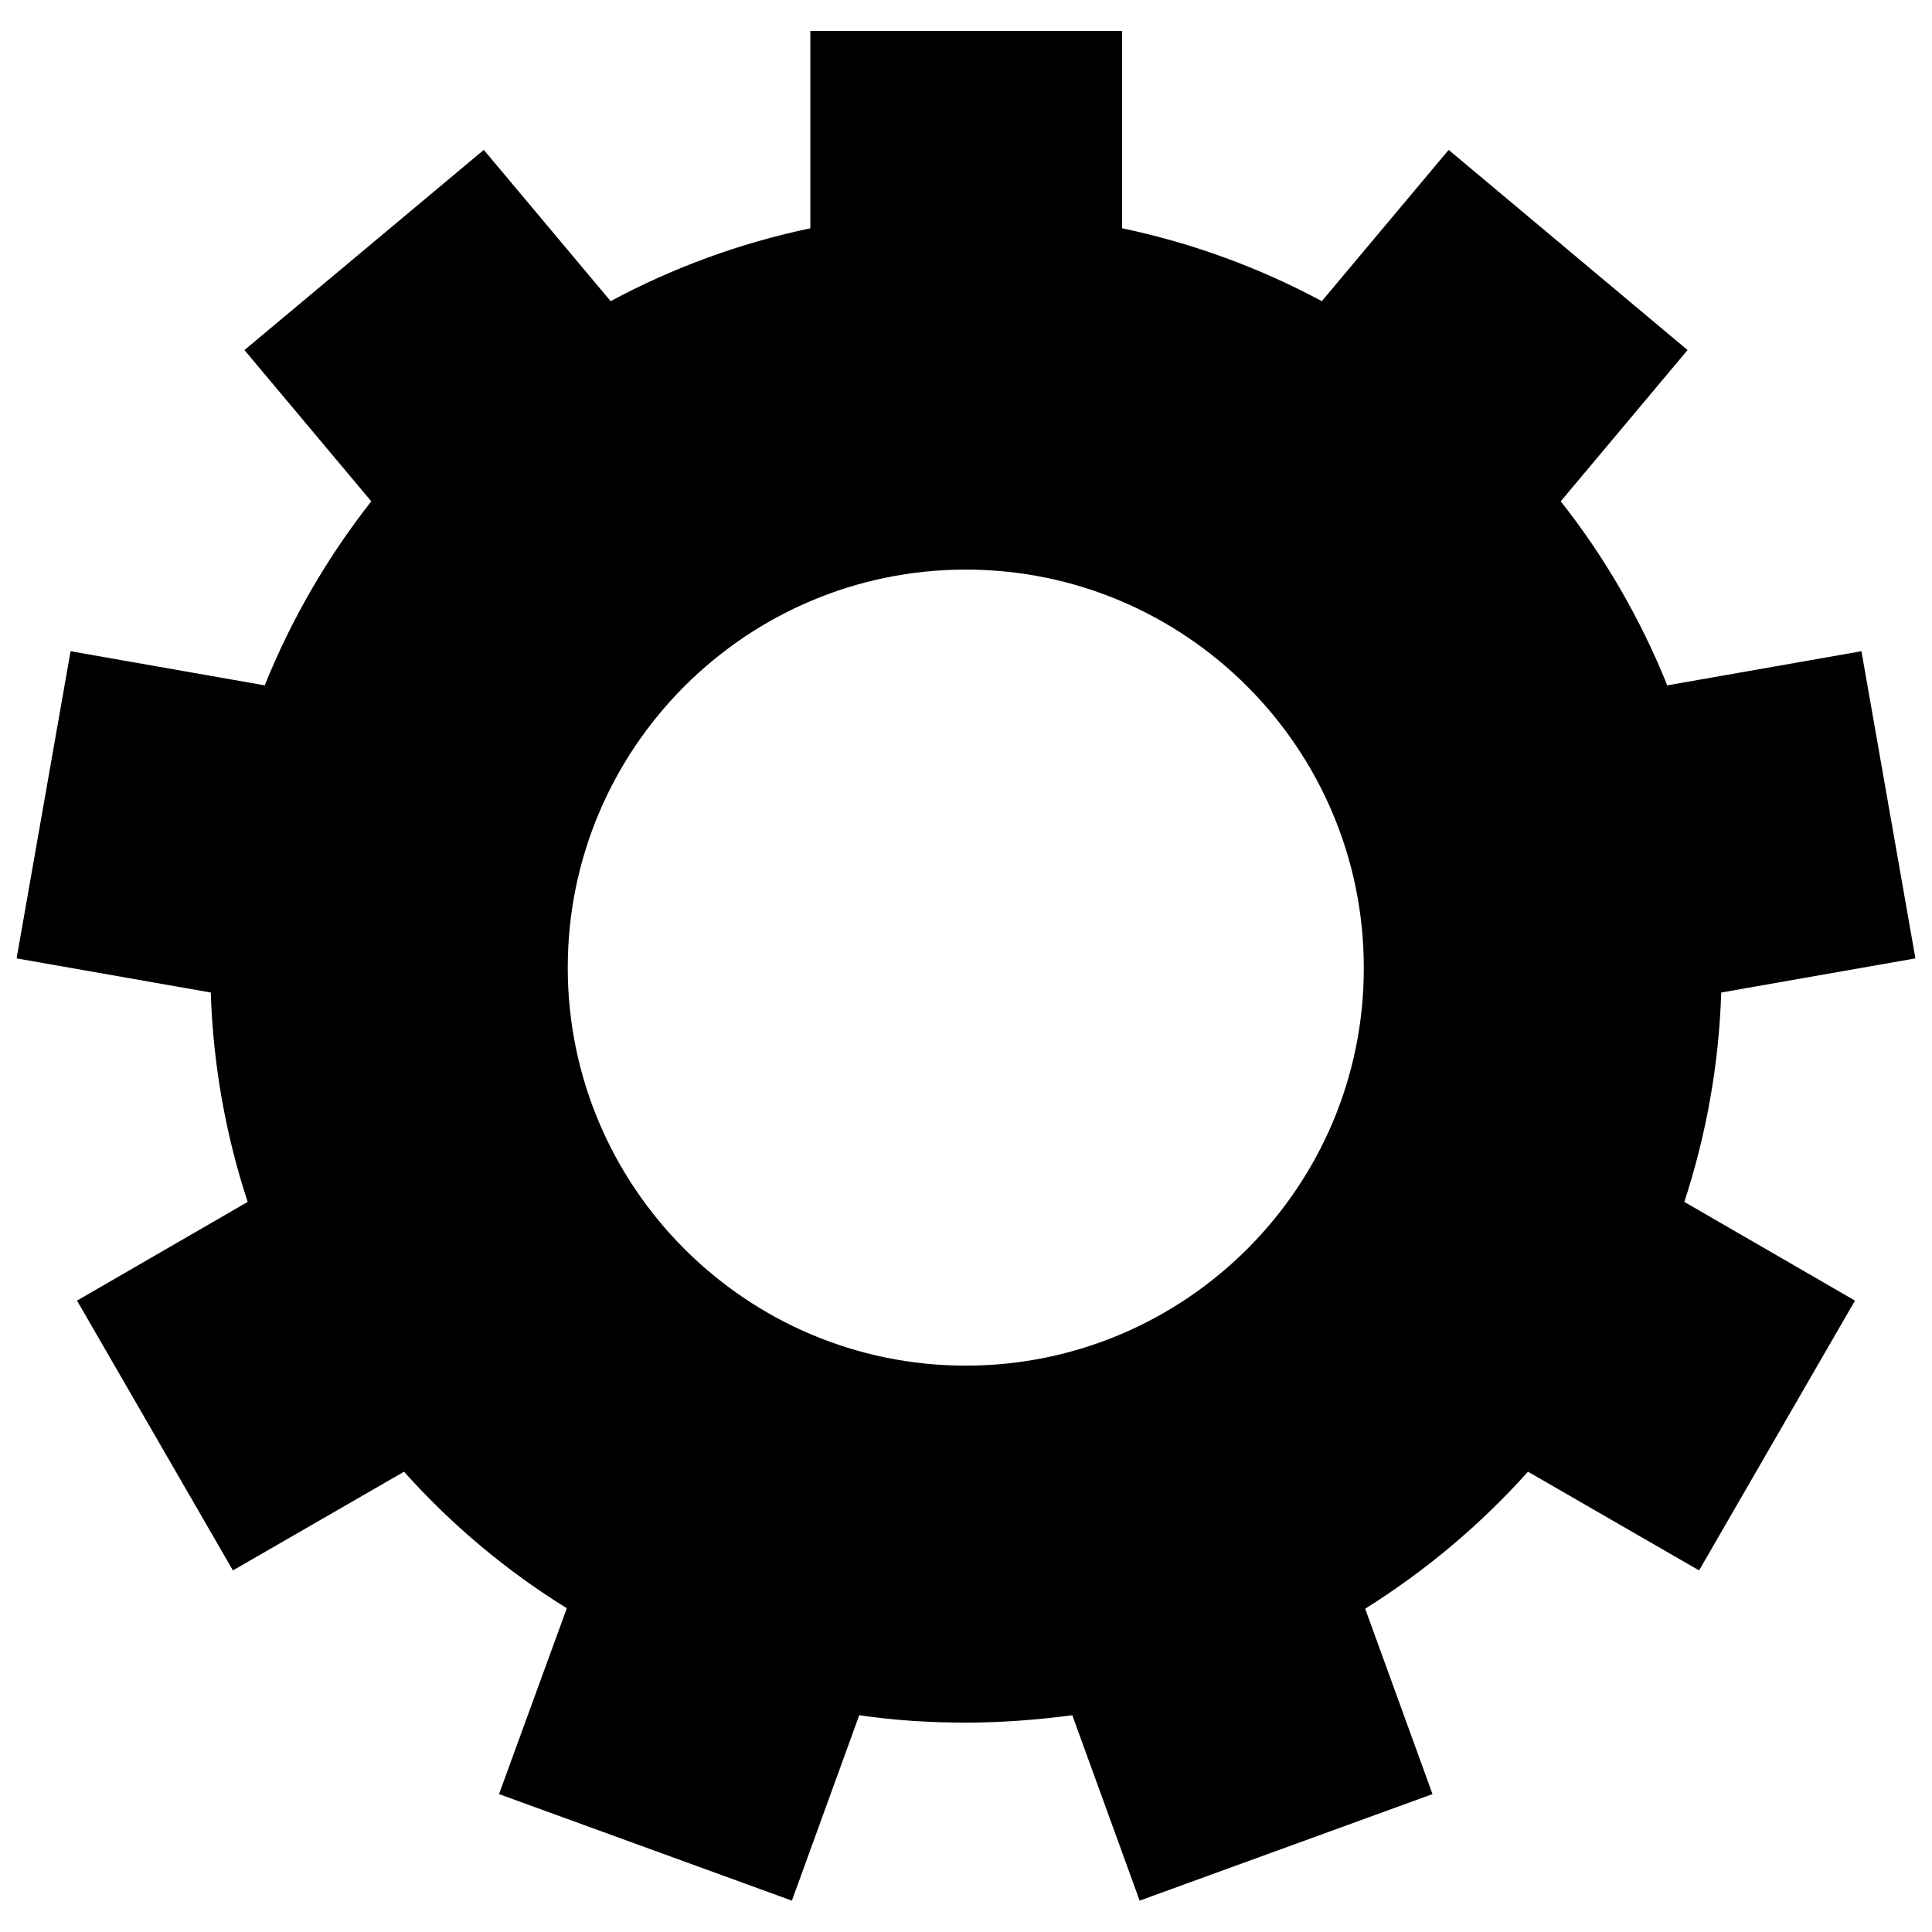
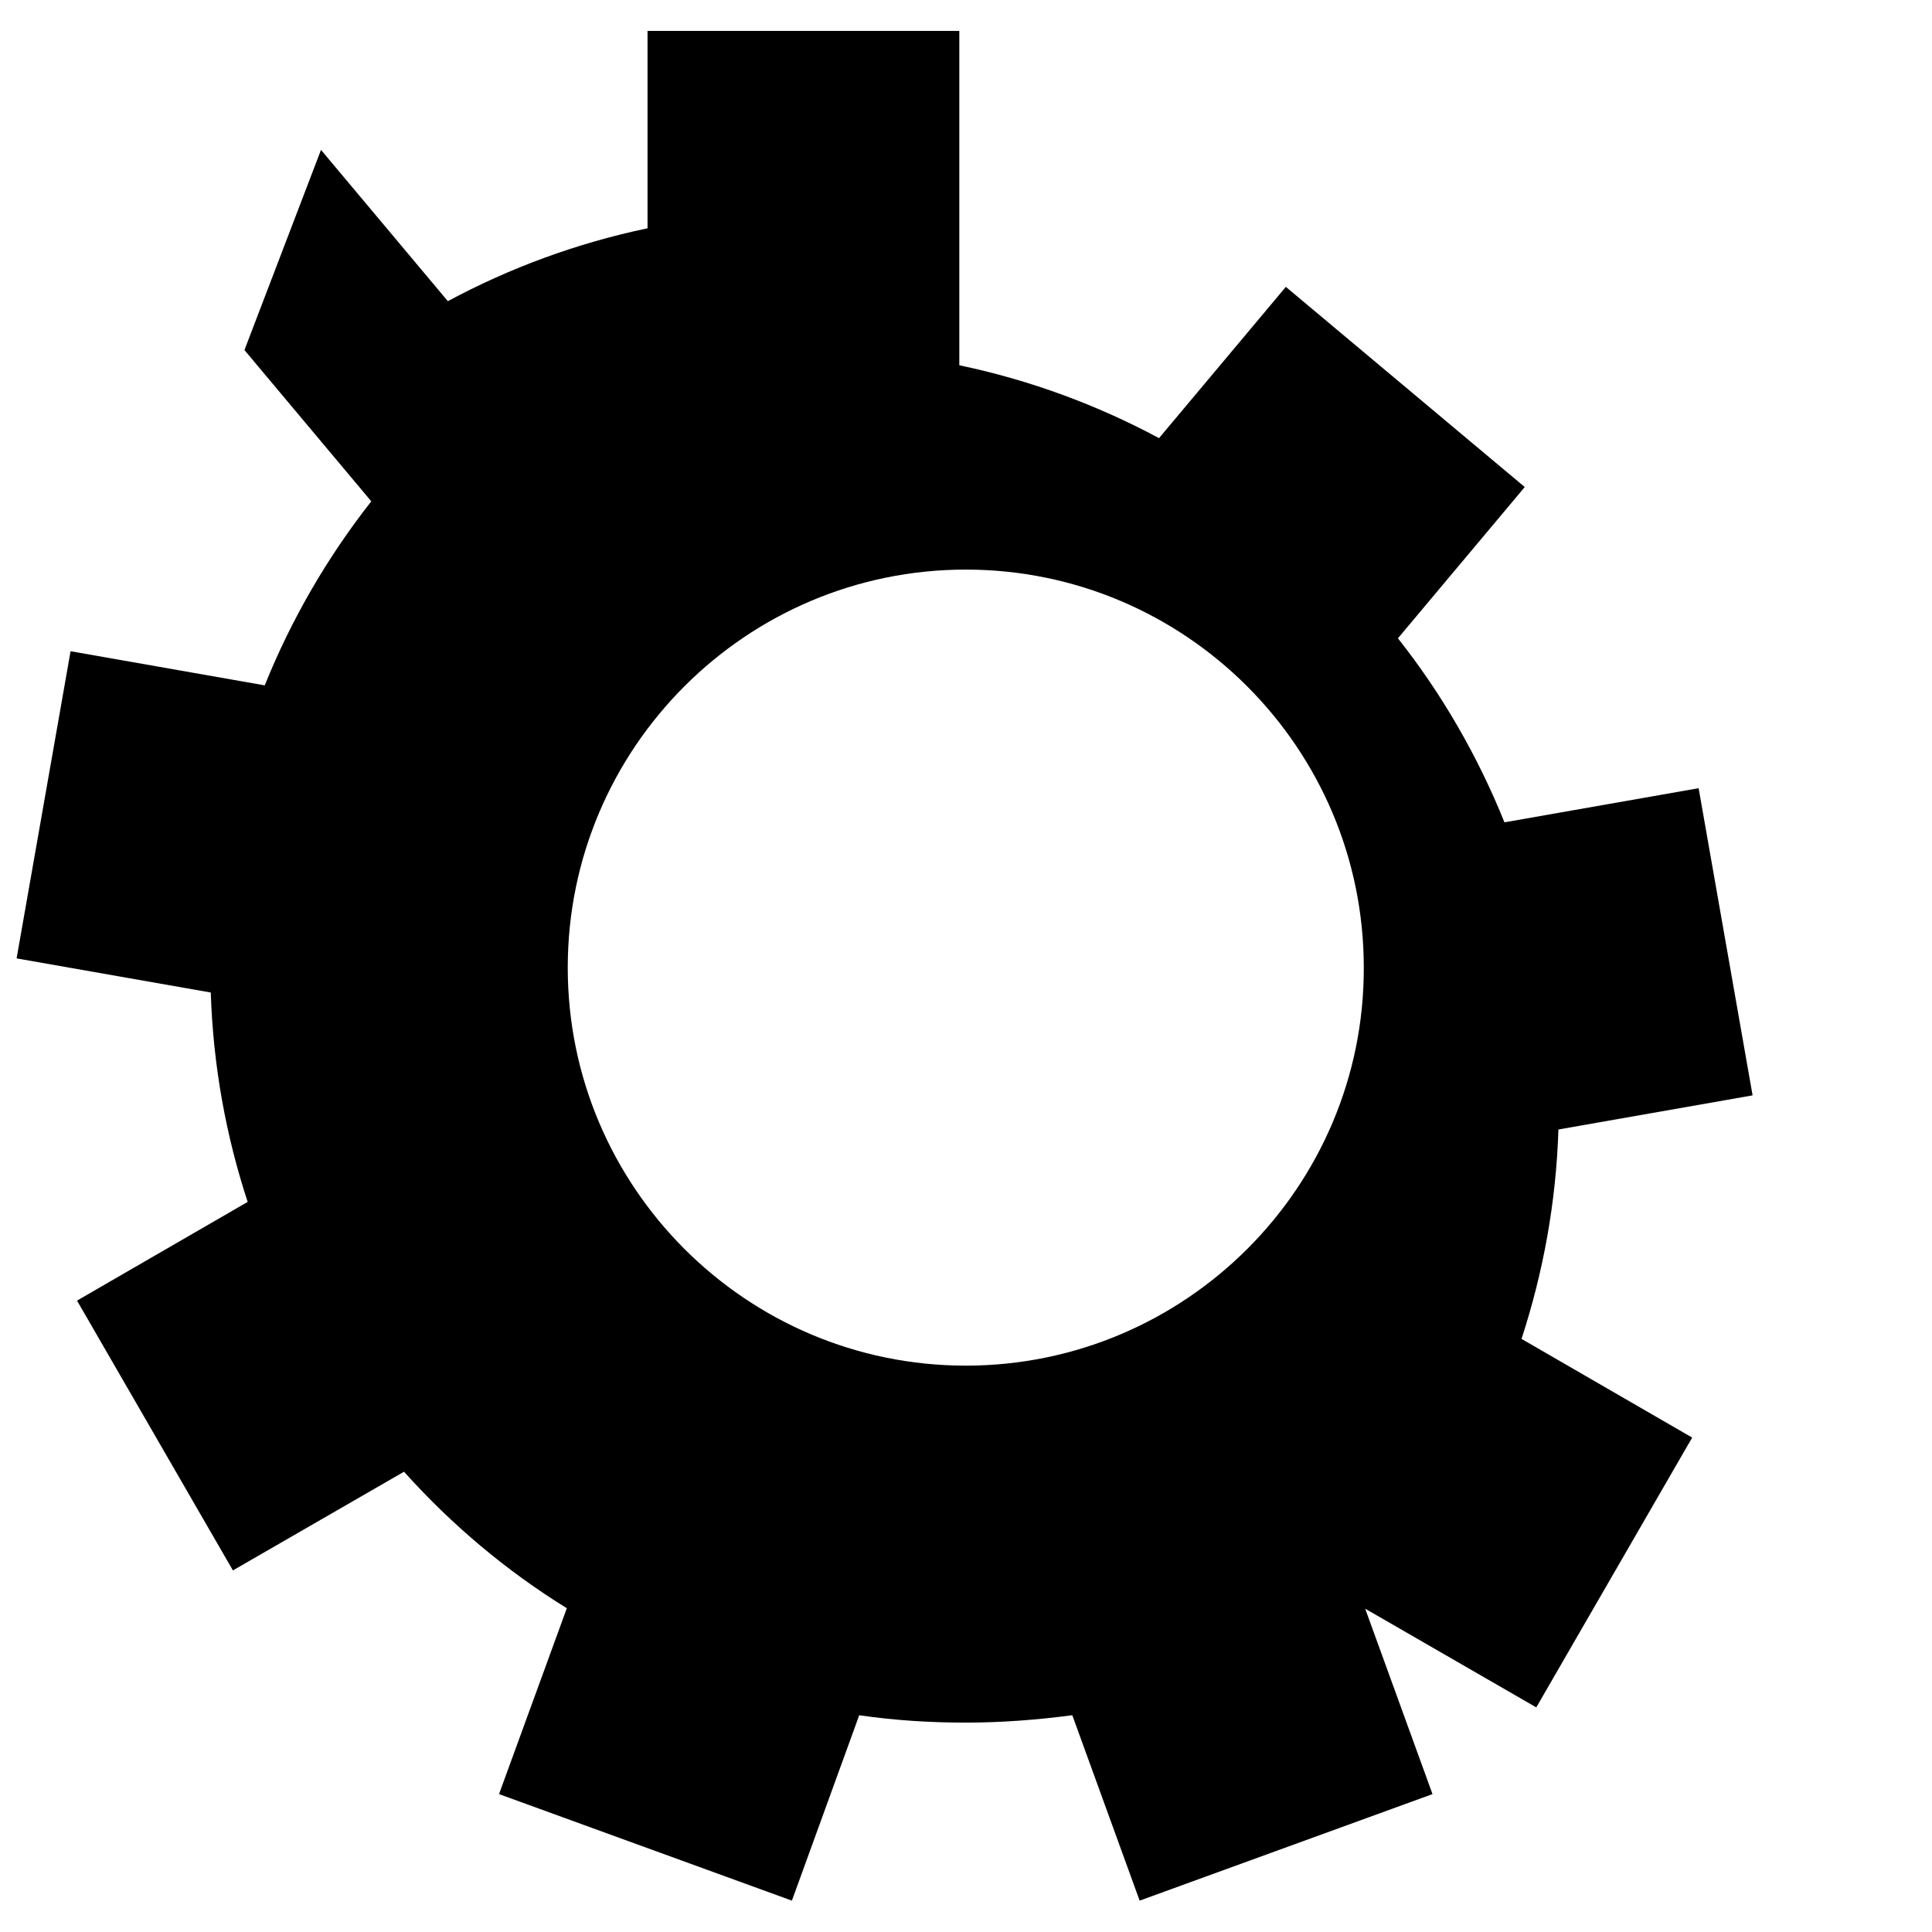
<svg xmlns="http://www.w3.org/2000/svg" version="1.1" id="Capa_1" x="0px" y="0px" viewBox="0 0 418.9 418.9" style="enable-background:new 0 0 418.9 418.9;" xml:space="preserve">
  <g>
    <g>
-       <path d="M296,348.8c13.1-8.2,25-18.2,35.3-29.7l37.1,21.4l33.8-58.5l-37-21.4c4.7-14.4,7.5-29.6,8-45.4l42.1-7.4l-11.7-66.6    l-42.1,7.4c-5.8-14.4-13.6-27.9-23.1-39.9l27.5-32.8l-51.8-43.4l-27.5,32.8c-13.4-7.2-28-12.6-43.3-15.8V6.7h-67.6v42.8    c-15.3,3.2-29.9,8.6-43.3,15.8l-27.5-32.8L53,75.9l27.5,32.8c-9.5,12.1-17.3,25.5-23.1,39.9l-42.1-7.4L3.6,207.8l42.1,7.4    c0.5,15.8,3.3,31.1,8,45.4l-37,21.4l33.8,58.5l37.1-21.4c10.3,11.5,22.2,21.5,35.3,29.6l-14.7,40.3l63.5,23.1l14.6-40.2    c7.5,1.1,15.2,1.6,23.1,1.6c7.8,0,15.5-0.6,23.1-1.6l14.6,40.2l63.5-23.1L296,348.8z M209.4,296.1c-47.6,0-86.3-38.7-86.3-86.3    c0-47.6,38.7-86.3,86.3-86.3s86.3,38.7,86.3,86.3C295.8,257.4,257,296.1,209.4,296.1z" />
+       <path d="M296,348.8l37.1,21.4l33.8-58.5l-37-21.4c4.7-14.4,7.5-29.6,8-45.4l42.1-7.4l-11.7-66.6    l-42.1,7.4c-5.8-14.4-13.6-27.9-23.1-39.9l27.5-32.8l-51.8-43.4l-27.5,32.8c-13.4-7.2-28-12.6-43.3-15.8V6.7h-67.6v42.8    c-15.3,3.2-29.9,8.6-43.3,15.8l-27.5-32.8L53,75.9l27.5,32.8c-9.5,12.1-17.3,25.5-23.1,39.9l-42.1-7.4L3.6,207.8l42.1,7.4    c0.5,15.8,3.3,31.1,8,45.4l-37,21.4l33.8,58.5l37.1-21.4c10.3,11.5,22.2,21.5,35.3,29.6l-14.7,40.3l63.5,23.1l14.6-40.2    c7.5,1.1,15.2,1.6,23.1,1.6c7.8,0,15.5-0.6,23.1-1.6l14.6,40.2l63.5-23.1L296,348.8z M209.4,296.1c-47.6,0-86.3-38.7-86.3-86.3    c0-47.6,38.7-86.3,86.3-86.3s86.3,38.7,86.3,86.3C295.8,257.4,257,296.1,209.4,296.1z" />
    </g>
  </g>
</svg>